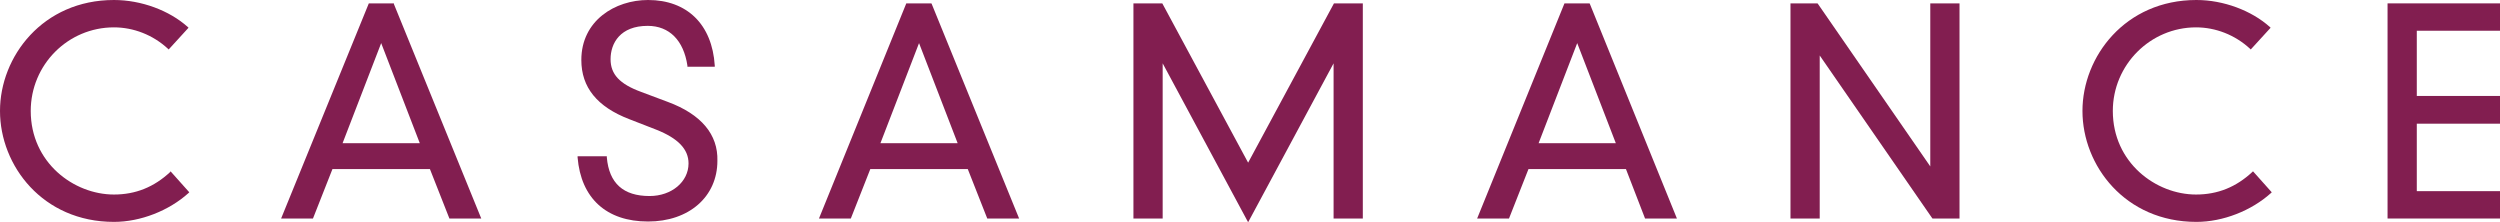
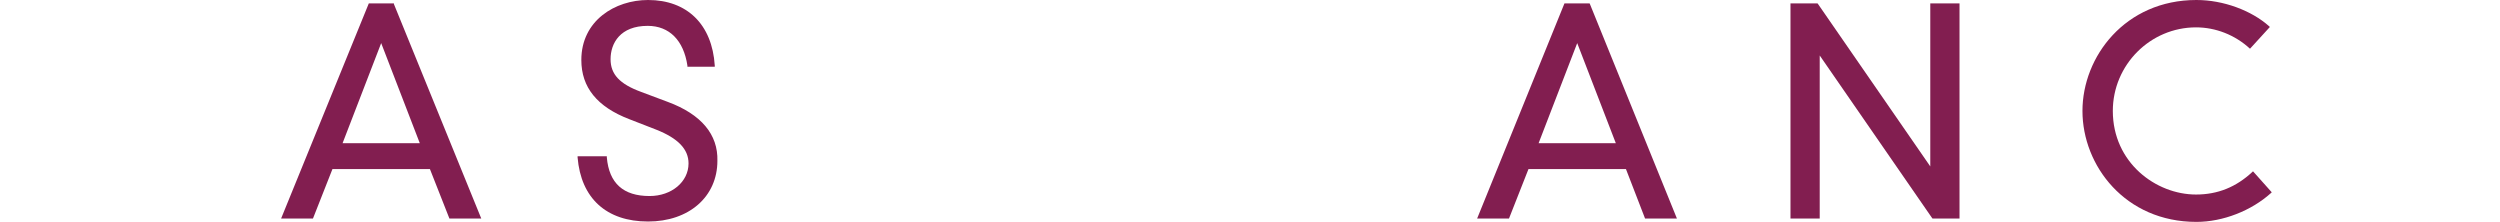
<svg xmlns="http://www.w3.org/2000/svg" version="1.1" id="Calque_1" x="0px" y="0px" viewBox="0 0 667 59.3" style="enable-background:new 0 0 667 59.3;" xml:space="preserve">
  <style type="text/css">
	.st0{fill:#821E50;}
</style>
  <g>
-     <path class="st0" d="M45.4,45.9c-4.3,4-9.2,6-15,6c-10.7,0-22.2-8.5-22.2-22.3c0-12.3,9.9-22.3,22.2-22.3c5.2,0,10.4,2,14.4,5.7   l0.2,0.2l5.3-5.8l-0.2-0.2C45.2,2.8,37.7,0,30.4,0C11.4,0,0,15.1,0,29.6c0,14.6,11.4,29.6,30.4,29.6c7.1,0,14.7-3,19.9-7.7l0.2-0.2   l-5-5.6L45.4,45.9z" />
    <path class="st0" d="M105.1,0.9h-6.7L75,58.3h8.5l5.2-13.2h26l5.2,13.2h8.5L105.1,1.1L105.1,0.9z M112,38.2H91.4l10.3-26.7   L112,38.2z" />
    <path class="st0" d="M178.2,27.2l-7.2-2.7c-5.7-2.1-8.1-4.7-8.1-8.7c0-4.3,2.6-8.9,9.9-8.9c5.8,0,9.6,3.9,10.6,10.6l0,0.3h7.3   l0-0.3C190,6.5,183.3,0,172.9,0c-8.8,0-17.8,5.5-17.8,16c0,7.3,4.2,12.5,12.8,15.8l7.2,2.8c5.8,2.3,8.6,5.2,8.6,9   c0,4.9-4.5,8.7-10.4,8.7c-7,0-10.8-3.4-11.4-10.3l0-0.3h-7.8l0,0.3c0.9,10.9,7.7,17.1,18.8,17.1c10.9,0,18.5-6.6,18.5-16.2   C191.6,35.9,187.1,30.5,178.2,27.2z" />
-     <path class="st0" d="M248.5,0.9h-6.7l-23.3,57.4h8.5l5.2-13.2h26l5.2,13.2h8.5L248.6,1.1L248.5,0.9z M255.5,38.2h-20.6l10.3-26.7   L255.5,38.2z" />
-     <polygon class="st0" points="333,43.4 310.1,0.9 302.4,0.9 302.4,58.3 310.2,58.3 310.2,16.9 333,59.3 355.8,16.9 355.8,58.3    363.6,58.3 363.6,0.9 355.9,0.9  " />
    <path class="st0" d="M424.1,0.9h-6.7l-23.3,57.4h8.5l5.2-13.2h26l5.1,13.2h8.5L424.2,1.1L424.1,0.9z M431.1,38.2h-20.6l10.3-26.7   L431.1,38.2z" />
    <polygon class="st0" points="515,44.4 485,1 484.9,0.9 477.7,0.9 477.7,58.3 485.5,58.3 485.5,14.8 515.5,58.2 515.6,58.3    522.8,58.3 522.8,0.9 515,0.9  " />
-     <path class="st0" d="M600.9,45.9c-4.3,4-9.2,6-15,6c-10.7,0-22.2-8.5-22.2-22.3c0-12.3,10-22.3,22.2-22.3c5.2,0,10.4,2,14.4,5.7   l0.2,0.2l5.3-5.8l-0.2-0.2C600.7,2.8,593.2,0,586,0c-19,0-30.4,15.1-30.4,29.6c0,14.6,11.4,29.6,30.4,29.6c7.1,0,14.7-3,19.9-7.7   l0.2-0.2l-5-5.6L600.9,45.9z" />
-     <polygon class="st0" points="667,8.2 667,0.9 637,0.9 637,58.3 667,58.3 667,51 644.8,51 644.8,33 667,33 667,25.6 644.8,25.6    644.8,8.2  " />
+     <path class="st0" d="M600.9,45.9c-4.3,4-9.2,6-15,6c-10.7,0-22.2-8.5-22.2-22.3c0-12.3,10-22.3,22.2-22.3c5.2,0,10.4,2,14.4,5.7   l5.3-5.8l-0.2-0.2C600.7,2.8,593.2,0,586,0c-19,0-30.4,15.1-30.4,29.6c0,14.6,11.4,29.6,30.4,29.6c7.1,0,14.7-3,19.9-7.7   l0.2-0.2l-5-5.6L600.9,45.9z" />
  </g>
</svg>